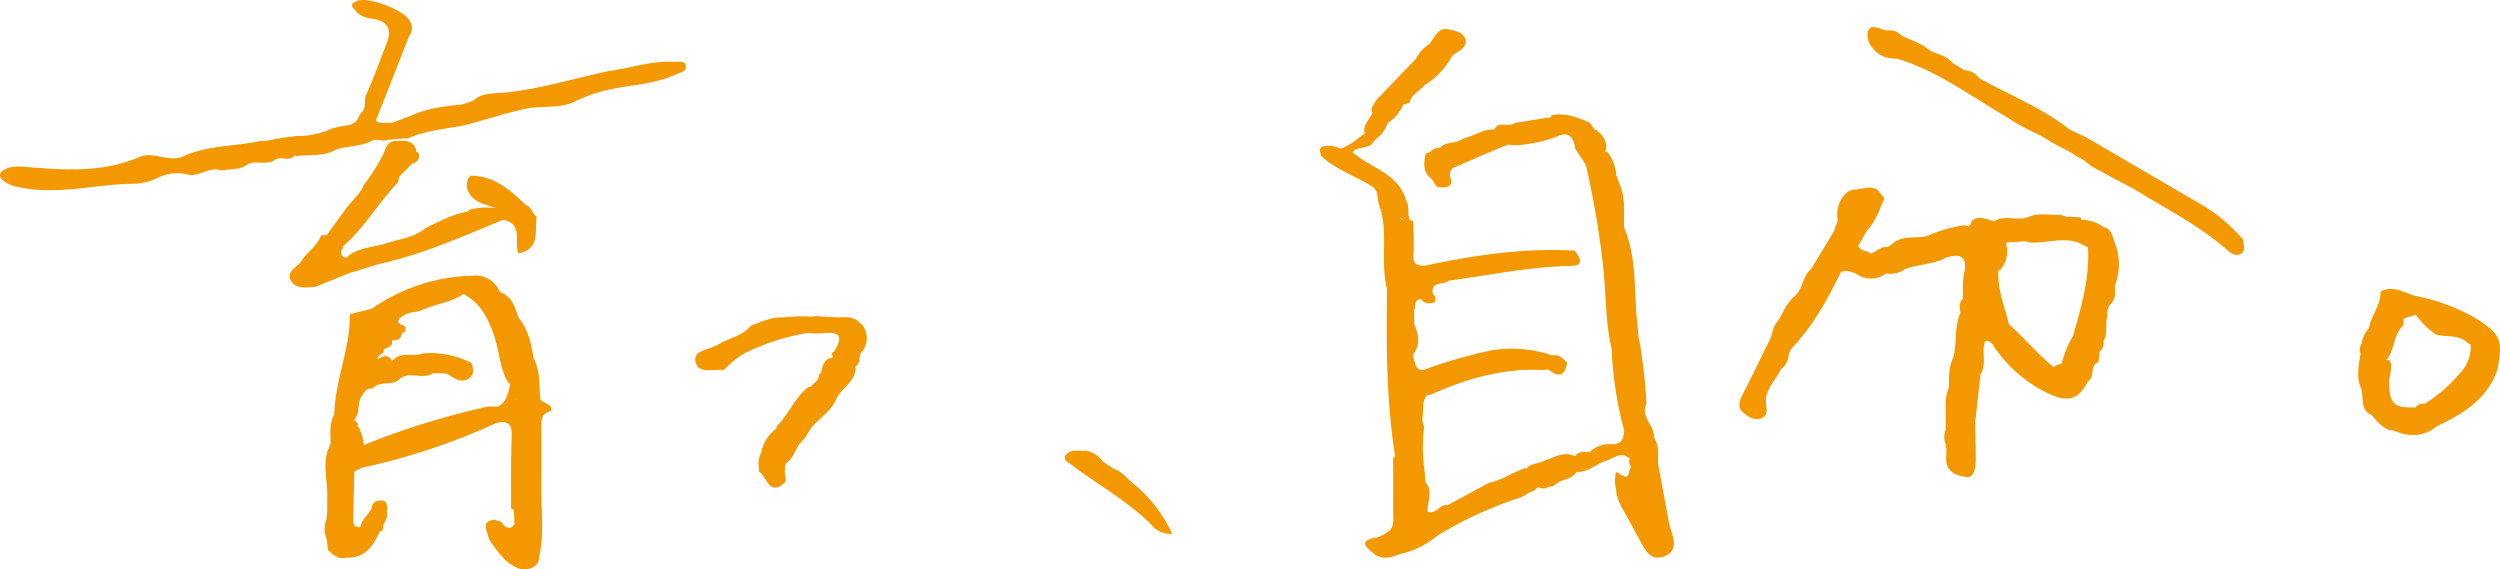
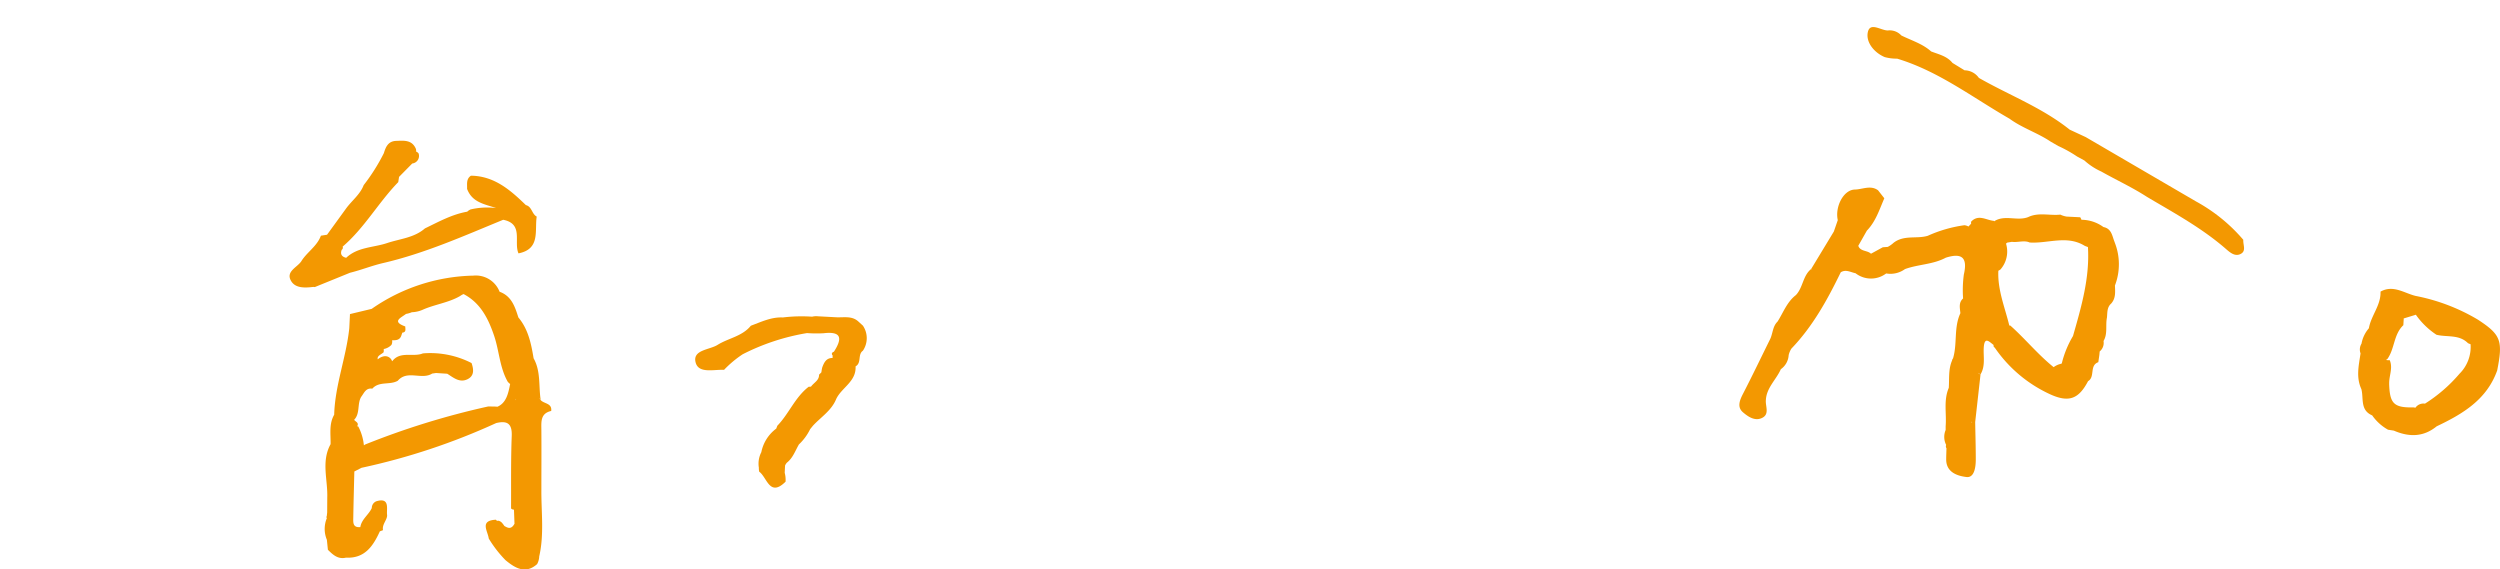
<svg xmlns="http://www.w3.org/2000/svg" width="443.684" height="101.068" viewBox="0 0 443.684 101.068">
  <g id="グループ_80" data-name="グループ 80" transform="translate(-243 -499.927)">
-     <path id="パス_1731" data-name="パス 1731" d="M119.6,508.255c-3.9-.271-7.587,1.089-11.388,1.588-6.629,1.371-13.1,3.5-19.924,3.954-1.475.1-3.086.137-4.267,1.341l-1.894.636c-3.194.368-6.4.679-9.358,2.111l-3.371,1.24c-.847-.322-1.918.341-2.679-.486.675-1.713,1.3-3.312,1.934-4.91q1.966-5.005,3.931-10.011a2.283,2.283,0,0,0,.142-2.725c-.9-1.919-7.363-4.375-9.313-3.57-.732.3-1.447.686-.482,1.519.8,1.2,1.975,1.471,3.349,1.69,2.575.408,3.294,1.846,2.346,4.305-1.229,3.192-2.4,6.407-3.8,9.531-.018.361-.078.763-.084,1.143a2.118,2.118,0,0,1-.508,1.552v-.01c-.686.6-.638,1.838-1.772,2.05a1.975,1.975,0,0,0-.2.186c-.071.023-.142.042-.213.07a17.144,17.144,0,0,0-3.072.6,14.558,14.558,0,0,1-6.3,1.34,7.363,7.363,0,0,0-.994.156c-1.877.065-3.673.735-5.554.748-4.628.986-9.512.724-13.91,2.847l.048,0c-2.5.827-5.241-1.012-7.381-.079-6.518,2.84-13.152,2.392-19.9,1.849-1.561-.126-3.31-.336-4.73.813l.017-.009a.95.95,0,0,0,.121,1.433c1.3,1.161,2.867,1.344,4.543,1.594,6.277.932,12.4-.817,18.612-.863a10.614,10.614,0,0,0,4.473-1.077,7.837,7.837,0,0,1,5.767-.46c1.894.031,3.549-1.574,5.548-.813,1.6-.356,3.366-.046,4.757-1.214l-.025.007c1.513-.575,3.228.28,4.689-.666l-.03.006c1.02-.772,2.372.267,3.373-.618l.2-.184.265.072c2.394-.262,4.9.165,7.119-1.164,2.073-.633,4.334-.5,6.315-1.519l-.051.014c.793-.467,1.623.047,2.428-.1a38.148,38.148,0,0,1,4.069-.365c3.464-1.568,7.277-1.642,10.9-2.539,3.337-.927,6.616-2,10.038-2.712,3.065-.638,6.368.136,9.22-1.578,1.016-.392,2.017-.832,3.052-1.168,4.7-1.526,9.82-1.246,14.385-3.373.7-.324,1.753-.485,1.684-1.322-.1-1.274-1.343-.8-2.124-.859" transform="translate(243 2.662)" fill="#f39801" />
    <path id="パス_1732" data-name="パス 1732" d="M556.7,535.478l-19.639-11.457-2.857-1.328c-4.889-3.909-10.747-6.118-16.117-9.184a3.161,3.161,0,0,0-2.543-1.347l-2.14-1.31c-.975-1.214-2.44-1.516-3.788-2.038-1.535-1.373-3.5-1.949-5.294-2.837a2.8,2.8,0,0,0-2.392-.887c-1.245.015-3.244-1.63-3.578.444-.274,1.7,1.151,3.49,3.02,4.282a8.059,8.059,0,0,0,2.209.277c7.365,2.222,13.411,6.914,19.959,10.667,2.251,1.649,4.951,2.491,7.258,4.04l1.371.793a22.815,22.815,0,0,1,3.34,1.862l1.311.716a11.5,11.5,0,0,0,2.995,1.958c2.7,1.522,5.532,2.824,8.14,4.519,4.829,2.857,9.772,5.541,14.032,9.264.752.657,1.646,1.387,2.651.786.914-.547.3-1.614.378-2.452a29.763,29.763,0,0,0-8.317-6.771" transform="translate(76.112 0.243)" fill="#f39801" />
    <path id="パス_1733" data-name="パス 1733" d="M214.449,582.568c-1.126-1.014-2.51-.685-3.821-.734l-3.347-.178a2.97,2.97,0,0,0-1.022.069,27.6,27.6,0,0,0-5.2.138c-2.043-.1-3.832.786-5.675,1.467-1.544,1.9-4,2.2-5.909,3.4-1.416.891-4.482.867-3.893,3.119.528,2.019,3.221,1.219,5.043,1.311a19.1,19.1,0,0,1,3.306-2.765,39.135,39.135,0,0,1,11.414-3.76,22.464,22.464,0,0,0,2.952.028c3.328-.39,3.262,1.04,1.832,3.272q-.614.235-.2.742l.009,0a.333.333,0,0,0-.045.287c0,.029,0,.058,0,.088-1.141-.013-1.525.815-1.851,1.711-.064.269-.105.553-.144.839l-.41.416c.027,1.035-.941,1.418-1.426,2.118a3.635,3.635,0,0,1-.416.026c-2.418,1.856-3.5,4.79-5.572,6.925-.053.17-.124.329-.182.5a6.872,6.872,0,0,0-2.651,4.187,4.429,4.429,0,0,0-.44,2.738,3.537,3.537,0,0,0,.06.718c1.411,1,1.829,4.593,4.684,1.778a4.965,4.965,0,0,0-.155-1.58q.031-.636.063-1.274a1.7,1.7,0,0,1,.335-.529c1.063-.837,1.473-2.106,2.12-3.217l-.038.029a9.33,9.33,0,0,0,2.036-2.752l.494-.608c1.424-1.549,3.314-2.693,4.138-4.763.975-2.024,3.576-3.081,3.429-5.772,1.105-.612.34-2.1,1.3-2.777a3.968,3.968,0,0,0,.005-4.447l-.821-.748" transform="translate(180.874 -25.595)" fill="#f39801" />
    <path id="パス_1734" data-name="パス 1734" d="M650.455,579.782a34.306,34.306,0,0,0-10.978-4.177c-2.033-.481-3.992-2.031-6.255-.768.092,2.416-1.681,4.238-2.065,6.5a5.713,5.713,0,0,0-1.308,2.73,2,2,0,0,0-.172,1.735c-.309,2.111-.832,4.222.148,6.337.432,1.638-.263,3.74,1.916,4.66a8.449,8.449,0,0,0,2.809,2.545l1.035.162h0c2.675,1.157,5.234,1.171,7.6-.763,4.612-2.189,8.9-4.731,10.743-9.92,1.038-5.264.691-6.342-3.476-9.043m-13.178-.235-.051-.005.045-.033c0,.013,0,.025.006.038m-4.108,6.494h0l.028.14c-.019-.037-.035-.078-.052-.117Zm1.594,5.117c-.039-1.39.7-2.757.094-4.155a2.184,2.184,0,0,1-.651-.035l.251-.192c1.3-1.826,1.089-4.358,2.819-5.979q.036-.6.072-1.2l2.168-.66c.023.045.047.086.068.132a13.709,13.709,0,0,0,3.564,3.424c1.873.471,4.027-.1,5.6,1.5.147.058.3.124.459.184a6.712,6.712,0,0,1-1.973,5.245,26.986,26.986,0,0,1-6.122,5.3,1.751,1.751,0,0,0-1.7.729c-.1-.025-.2-.047-.307-.065-3.519.078-4.25-.663-4.348-4.224" transform="translate(32.258 -23.155)" fill="#f39801" />
-     <path id="パス_1735" data-name="パス 1735" d="M296.163,623.253c-1.115-.96-2.053-2.156-3.527-2.635L290.8,619.37a4.5,4.5,0,0,0-2.839-1.846c-1.29.135-2.759-.485-3.756.89-.265.864.432,1.091.942,1.478,4.718,3.58,9.966,6.437,14.24,10.646a4.522,4.522,0,0,0,3.806,1.746,24.6,24.6,0,0,0-7.034-9.031" transform="translate(147.837 -37.605)" fill="#f39801" />
    <path id="パス_1736" data-name="パス 1736" d="M124.972,592.9c-.388-2.477.043-5.094-1.262-7.416-.427-2.593-.947-5.151-2.7-7.248-.605-1.89-1.2-3.79-3.334-4.56a4.524,4.524,0,0,0-4.65-2.863,32.658,32.658,0,0,0-18.051,5.9l-3.853.924L91,580.149c-.542,5.179-2.537,10.1-2.68,15.354-.952,1.65-.6,3.461-.638,5.222-1.693,3.062-.484,6.3-.591,9.463q-.008,1.329-.015,2.657l-.072.664-.1.164.127.146a5,5,0,0,0-.007,3.882h0q.089.882.178,1.764c.889.885,1.792,1.737,3.214,1.4,3.342.169,4.819-2.064,6.008-4.668q.282-.1.562-.21c-.218-1.06.833-1.89.719-2.74-.13-.98.574-3.152-1.931-2.378a1.3,1.3,0,0,0-.781,1.193c-.549,1.206-1.816,1.979-2.033,3.384-1.383.126-1.264-.871-1.25-1.727.045-2.715.122-5.43.187-8.145l1.271-.654a116.018,116.018,0,0,0,23.9-7.941c1.923-.457,2.849.044,2.762,2.276-.166,4.287-.094,8.584-.12,12.877a.7.7,0,0,0,.525.213s-.005.009-.009.013l.094,2.49c-.588,1.073-1.19.748-1.792.4a5.379,5.379,0,0,0-.36-.483,1.225,1.225,0,0,0-.718-.459.312.312,0,0,1-.412-.172c-2.969.135-1.457,1.995-1.285,3.339a21,21,0,0,0,2.972,3.839c1.59,1.308,3.484,2.588,5.608.7a3.034,3.034,0,0,0,.373-1.36c.9-3.892.356-7.868.385-11.81,0-3.537.028-7.074,0-10.611-.009-1.463-.195-2.964,1.745-3.4.173-1.41-1.272-1.253-1.862-1.925m-4.4-.219c.008.017.019.033.027.05a1.168,1.168,0,0,1-.1.207c.027-.085.049-.171.07-.257m4.4.219h0a1.027,1.027,0,0,1-.243-.416l.243.416m-31.164,7.885c-.077.043-.143.094-.215.14a9.108,9.108,0,0,0-1-3.35,1.767,1.767,0,0,0-.194-.028c.378-.643-.284-.8-.539-1.147,1.116-1.157.5-2.853,1.275-4.116l.007,0c.5-.674.821-1.592,1.941-1.412,1.226-1.383,3.131-.591,4.53-1.412,1.706-1.976,4.223-.084,6.1-1.271l.684-.1,1.985.13c1.109.686,2.2,1.668,3.607.97,1.236-.613,1.09-1.752.713-2.864a16.02,16.02,0,0,0-8.64-1.715c-1.745.714-4.019-.477-5.44,1.388-.015-.02-.031-.035-.045-.056a1.277,1.277,0,0,0-1.4-.821,2.247,2.247,0,0,0-1.119.547c-.181-.617.6-.863,1.025-1.246a1.245,1.245,0,0,0,.028-.475c.005-.039.01-.079.015-.118a2.471,2.471,0,0,0,1.359-.735,1.285,1.285,0,0,0,.114-.819c.73.021,1.434-.009,1.682-.969a2.5,2.5,0,0,0,.122-.376c.759-.082.528-.648.537-1.1-2.481-.892-.76-1.534.132-2.227a4.666,4.666,0,0,0,1.032-.3,5.29,5.29,0,0,0,1.835-.4c2.175-.992,4.614-1.254,6.71-2.464a2.952,2.952,0,0,1,.637-.358c2.962,1.548,4.377,4.294,5.434,7.444.9,2.688.972,5.614,2.411,8.13a3.072,3.072,0,0,0,.417.385c-.332,1.686-.68,3.359-2.258,4.036-.53-.058-1.085-.032-1.627-.05a139.226,139.226,0,0,0-21.848,6.752" transform="translate(213.989 -21.97)" fill="#f39801" />
-     <path id="パス_1737" data-name="パス 1737" d="M412.209,582.124c.008-1.586.262-3.21-.728-4.636.184-2.128-2.487-3.62-1.327-5.965a92.949,92.949,0,0,0-1.012-9.76,5.6,5.6,0,0,0-.335-1.635c-.114-1.178-.235-2.355-.342-3.534-.5-5.489-.05-11.11-2.275-16.359-.088-2.481.3-5.006-.687-7.4l-.69-1.872a8.282,8.282,0,0,0-1.383-3.9.849.849,0,0,0-.554-.318c.477-1.6-.314-2.7-1.458-3.66a.308.308,0,0,0-.436-.176l-.845-1.259c-2.149-.915-4.3-1.818-6.727-1.355a.472.472,0,0,0-.214.4c-2.134.236-4.237.682-6.364.964-1.008.927-2.922-.468-3.654,1.163-2.041-.074-3.7,1.25-5.609,1.638-1.174,1.036-3.031.392-4.108,1.667-1.04-.229-1.555.883-2.473.965-.386,1.709-.549,3.363,1.117,4.571l.761,1.266c1.3.46,3,.115,2.6-1.169-.68-2.14.784-2.231,1.786-2.688,2.746-1.253,5.543-2.4,8.33-3.561.444.07.911.1,1.375.139a25.727,25.727,0,0,0,7.133-1.475c2.292-1.157,3.143.032,3.447,2.115l1.863,2.812a158.9,158.9,0,0,1,2.9,16.568c.732,5.367.448,10.827,1.687,16.128a65.008,65.008,0,0,0,2.194,14.363,2.137,2.137,0,0,1,.152.474q-.077-.237-.152-.474c-.028,1.443-.289,2.577-2.182,2.534a5.029,5.029,0,0,0-3.941,1.433c-.959-.113-1.917-.222-2.6.7-1.907-.935-3.538.17-5.246.709-.972.7-2.475.4-3.265,1.44a3.146,3.146,0,0,0-.428.013c-2.159.733-4.055,2.111-6.324,2.571l-7.329,3.959c-1.371-.305-1.976,1.718-3.533,1.154-.15-1.758,1.109-3.645-.423-5.257q-.051-.906-.1-1.812a28.086,28.086,0,0,1-.1-7.948c-.147-.426-.237-.881-.377-1.321.371-1.452-.148-3.144.905-4.411.139.027.28.055.434.079,6.376-2.917,12.974-4.828,20.075-4.474a6.342,6.342,0,0,0,.852-.132c1.358.8,2.8,2.11,3.514-1.182-.788-.632-1.419-1.59-2.662-1.263a21.975,21.975,0,0,0-10.483-.971,82.157,82.157,0,0,0-12.155,3.466c-1.61.341-1.621-.952-1.955-1.916q-.086-.341-.172-.682c1.351-1.664,1.1-3.405.369-5.17a1.115,1.115,0,0,0-.106-.252q-.007-1.267-.015-2.533c.4-.651-.184-1.915,1.216-1.935.678.943,1.57.818,2.5.5-.017-.477.263-1.034-.363-1.346-.567-2.5,1.891-1.572,2.761-2.442,7.254-.951,14.426-2.507,21.8-2.614,2.348-.034,1.48-1.552.589-2.708-8.989-.542-17.789.81-26.54,2.647-1.4.073-2.241-.22-2.086-1.993a55.451,55.451,0,0,0-.07-5.945,1.825,1.825,0,0,0-.531-.12c-.591-1.047.017-2.492-.74-3.484-.016-.112-.033-.223-.047-.335-1.513-4.609-6.324-5.452-9.42-8.248.864-1.192,2.957-.436,3.688-1.838l.621-.641a5.4,5.4,0,0,0,1.924-2.708,7.037,7.037,0,0,0,2.751-3.238l1.116-.336c.337-1.519,1.81-2.066,2.677-3.132a14.1,14.1,0,0,0,4.934-5.231c1-.793,2.645-1.373,2.342-2.834-.284-1.367-2.1-1.659-3.211-1.87-1.735-.329-2.3,1.629-3.281,2.713a5.94,5.94,0,0,0-2.257,2.469l-7.115,7.418c-.327.65-.9,1.2-.813,2.017.051.058.111.1.165.157-.422,1.252-1.812,2.146-1.388,3.713l-1.228.939A11.365,11.365,0,0,1,356,526.219c-.54-.15-1.079-.3-1.6-.494-1.083.156-2.8-.36-1.957,1.842l.581.5c2.571,2.092,5.729,3.169,8.5,4.908,1.037.729.846,1.918,1.109,2.937a1.6,1.6,0,0,0,.182.508.391.391,0,0,0,.139.521,2.906,2.906,0,0,1,.509.178,2.1,2.1,0,0,1-.509-.178c1.286,4.436.077,9.076,1.013,13.54a5,5,0,0,0,.15.662c-.143,9.919-.122,19.829,1.43,29.666a.98.98,0,0,0-.362.742c.089,3.255.01,6.515.043,9.774.011,1.093.106,2.2-.966,2.93a6.721,6.721,0,0,1-1.9.994c-3.474.533-2,1.725-.45,2.966,1.508,1.073,3.007.559,4.505-.024h0a15.7,15.7,0,0,0,6.678-3.295,69.564,69.564,0,0,1,14.919-6.816c.249-.127.494-.263.73-.41a3.448,3.448,0,0,1,.44-.325,3.376,3.376,0,0,0,1.753-1.063l-.049-.009c.008-.007.018-.012.027-.02.009.01.016.021.025.031a1.573,1.573,0,0,0,1.868-.058c.762.09,1.249-.414,1.78-.823,1.114-.515,2.469-.612,3.183-1.809,1.987.162,3.39-1.357,5.123-1.928,1.282-.255,2.355-1.635,3.856-.721a.658.658,0,0,0,.479.16,1.657,1.657,0,0,0,.233,1.689c-.59.424-.133,1.63-1.13,1.75-.008,0-.012,0-.019,0,.027-.144-.086-.243-.345-.295-.45.156-1.368-1.519-1.347.269a5.925,5.925,0,0,0,.174,2.306c.009.225.024.453.029.677a12.628,12.628,0,0,0,1.443,3.252c.793,1.451,1.591,2.9,2.379,4.355,1.056,1.947,2.069,4.61,4.787,3.443s1.224-3.739.749-5.792q-.984-5.319-1.967-10.639M366.88,538.6c0,.116,0,.232,0,.348a.519.519,0,0,1,.153.149l-.15-.141,0,0v0c-.007,0-.01-.012-.018-.017l0,.012a2.053,2.053,0,0,1-.408-.341,2.237,2.237,0,0,0,.422,0" transform="translate(125.043 0.066)" fill="#f39801" />
    <path id="パス_1738" data-name="パス 1738" d="M87.992,558.25h0c1.987-.486,3.876-1.259,5.889-1.726,7.388-1.716,14.309-4.805,21.3-7.678,3.675.725,1.832,3.965,2.716,5.962,3.913-.771,2.85-4.009,3.233-6.529-.874-.458-.843-1.771-1.921-2.037-2.751-2.67-5.6-5.165-9.748-5.219-.884.587-.654,1.5-.688,2.342.91,2.447,3.17,2.708,5.158,3.405a12.937,12.937,0,0,0-4.535.241,2.032,2.032,0,0,0-.6.4c-2.707.472-5.076,1.8-7.5,2.966-1.923,1.679-4.426,1.836-6.7,2.6-2.442.821-5.239.686-7.279,2.62-.779-.188-1.091-.635-.791-1.423a.449.449,0,0,0,.162-.563c3.875-3.311,6.348-7.83,9.869-11.446l.144-.933,2.34-2.373a1.352,1.352,0,0,0,1.134-1.766.856.856,0,0,0-.438-.336,2.414,2.414,0,0,0-.032-.454c-.7-1.711-2.19-1.5-3.6-1.454-1.357.088-1.772,1.086-2.1,2.169a34.014,34.014,0,0,1-3.578,5.674c-.654,1.7-2.139,2.775-3.161,4.2L83.921,551.5l-1.091.171c-.684,1.894-2.5,2.922-3.5,4.574-.738,1.042-2.58,1.729-1.911,3.224.693,1.55,2.459,1.477,4.008,1.3a1.689,1.689,0,0,1,.321.022Zm8.752-17.286c0,.02,0,.039,0,.06,0-.02,0-.041,0-.06" transform="translate(217.121 -9.915)" fill="#f39801" />
    <path id="パス_1739" data-name="パス 1739" d="M530.75,557.048l0-.01c-.455-1.06-.506-2.418-2-2.712a6.672,6.672,0,0,0-3.9-1.289,2.894,2.894,0,0,0-.218-.445l-2.411-.122a4,4,0,0,1-1.125-.35c-1.88.208-3.828-.438-5.664.419l.043-.014c-1.937.823-4.12-.419-6.019.716,0,.02,0,.041-.009.06-.058-.025-.117-.048-.173-.074-1.339-.13-2.7-1.218-4,.134a.717.717,0,0,0,0,.358l-.485.518a1.783,1.783,0,0,0-.712-.234,23.546,23.546,0,0,0-6.579,1.909l.06-.029c-1.707.505-3.555,0-5.228.742a4.056,4.056,0,0,0-.821.492,4.834,4.834,0,0,1-1.042.734l-.874.063-2.1,1.149c-.592-.574-1.609-.4-2.122-1.127a1.975,1.975,0,0,1-.133-.28l1.522-2.688c1.579-1.621,2.226-3.744,3.1-5.746l-1.11-1.415h0c-1.316-.972-2.777-.16-4.106-.136-2.062.038-3.568,3.107-3.043,5.427l-.7,2.024-4.025,6.649a.7.7,0,0,0,.223.18.266.266,0,0,1-.223-.18c-1.494,1.2-1.437,3.307-2.713,4.633-1.583,1.221-2.231,3.089-3.25,4.7-.932.895-.823,2.233-1.4,3.279-1.568,3.177-3.1,6.375-4.725,9.522-.6,1.159-1.092,2.374-.019,3.294.856.734,2.034,1.584,3.289,1.052,1.526-.647.67-2.1.779-3.218.112-2.2,1.842-3.62,2.659-5.481a3.282,3.282,0,0,0,1.389-2.5,3.643,3.643,0,0,1,.492-1.158c3.792-3.951,6.384-8.672,8.753-13.539.915-.568,1.757,0,2.624.17a4.462,4.462,0,0,0,5.435.037,4.4,4.4,0,0,0,3.337-.773c2.362-.862,4.983-.8,7.245-2.025,2.839-.891,3.911-.051,3.2,3a20.925,20.925,0,0,0-.131,4.235c-.835.749-.56,1.7-.479,2.618-1.2,2.55-.516,5.409-1.308,8.026a.708.708,0,0,0-.175.386c-.666,1.544-.468,3.213-.577,4.838-.954,2.208-.374,4.541-.556,6.812,0,.222,0,.445,0,.667A3.143,3.143,0,0,0,500.84,593a.6.6,0,0,0,.051.589c-.017.662-.049,1.326-.05,1.988,0,2.389,2.184,2.941,3.592,3.115s1.661-1.764,1.659-3.127c0-2.209-.067-4.419-.105-6.628l.946-8.457a.873.873,0,0,1-.4-.245c0-.008,0-.017,0-.025l.394.269c.91-1.5.482-3.161.58-4.753.126-2.045.976-1.052,1.755-.464a.372.372,0,0,0,.192.459,24.046,24.046,0,0,0,9.914,8.323c3.277,1.47,5.013.771,6.651-2.366,1.294-.75.194-2.793,1.817-3.365q.093-.631.186-1.261.031-.324.061-.648a1.965,1.965,0,0,0,.681-1.853c.771-1.3.319-2.773.605-4.141.092-.881-.019-1.823.746-2.5.845-.94.716-2.084.674-3.21a10.492,10.492,0,0,0-.043-7.647m-26.01,15.342h0m.721,16.651-.218-.108c0-.021,0-.041,0-.062l.225.165-.009.005m6.774-17.232c-.07-.01-.125-.01-.191-.017-.779-3.213-2.1-6.322-1.94-9.718a2.136,2.136,0,0,0,.382-.233,4.824,4.824,0,0,0,.976-4.586,1.416,1.416,0,0,0,.218-.172l.834-.138c1.034.152,2.164-.325,3.153.12,3.256.211,6.623-1.358,9.772.595q.279.118.563.21c.342,5.457-1.172,10.622-2.65,15.793a17.493,17.493,0,0,0-1.991,4.867c-.055.021-.1.049-.157.068a3.345,3.345,0,0,0-1.287.59c-2.783-2.231-5.03-5.017-7.683-7.378" transform="translate(87.557 -14.105)" fill="#f39801" />
  </g>
</svg>